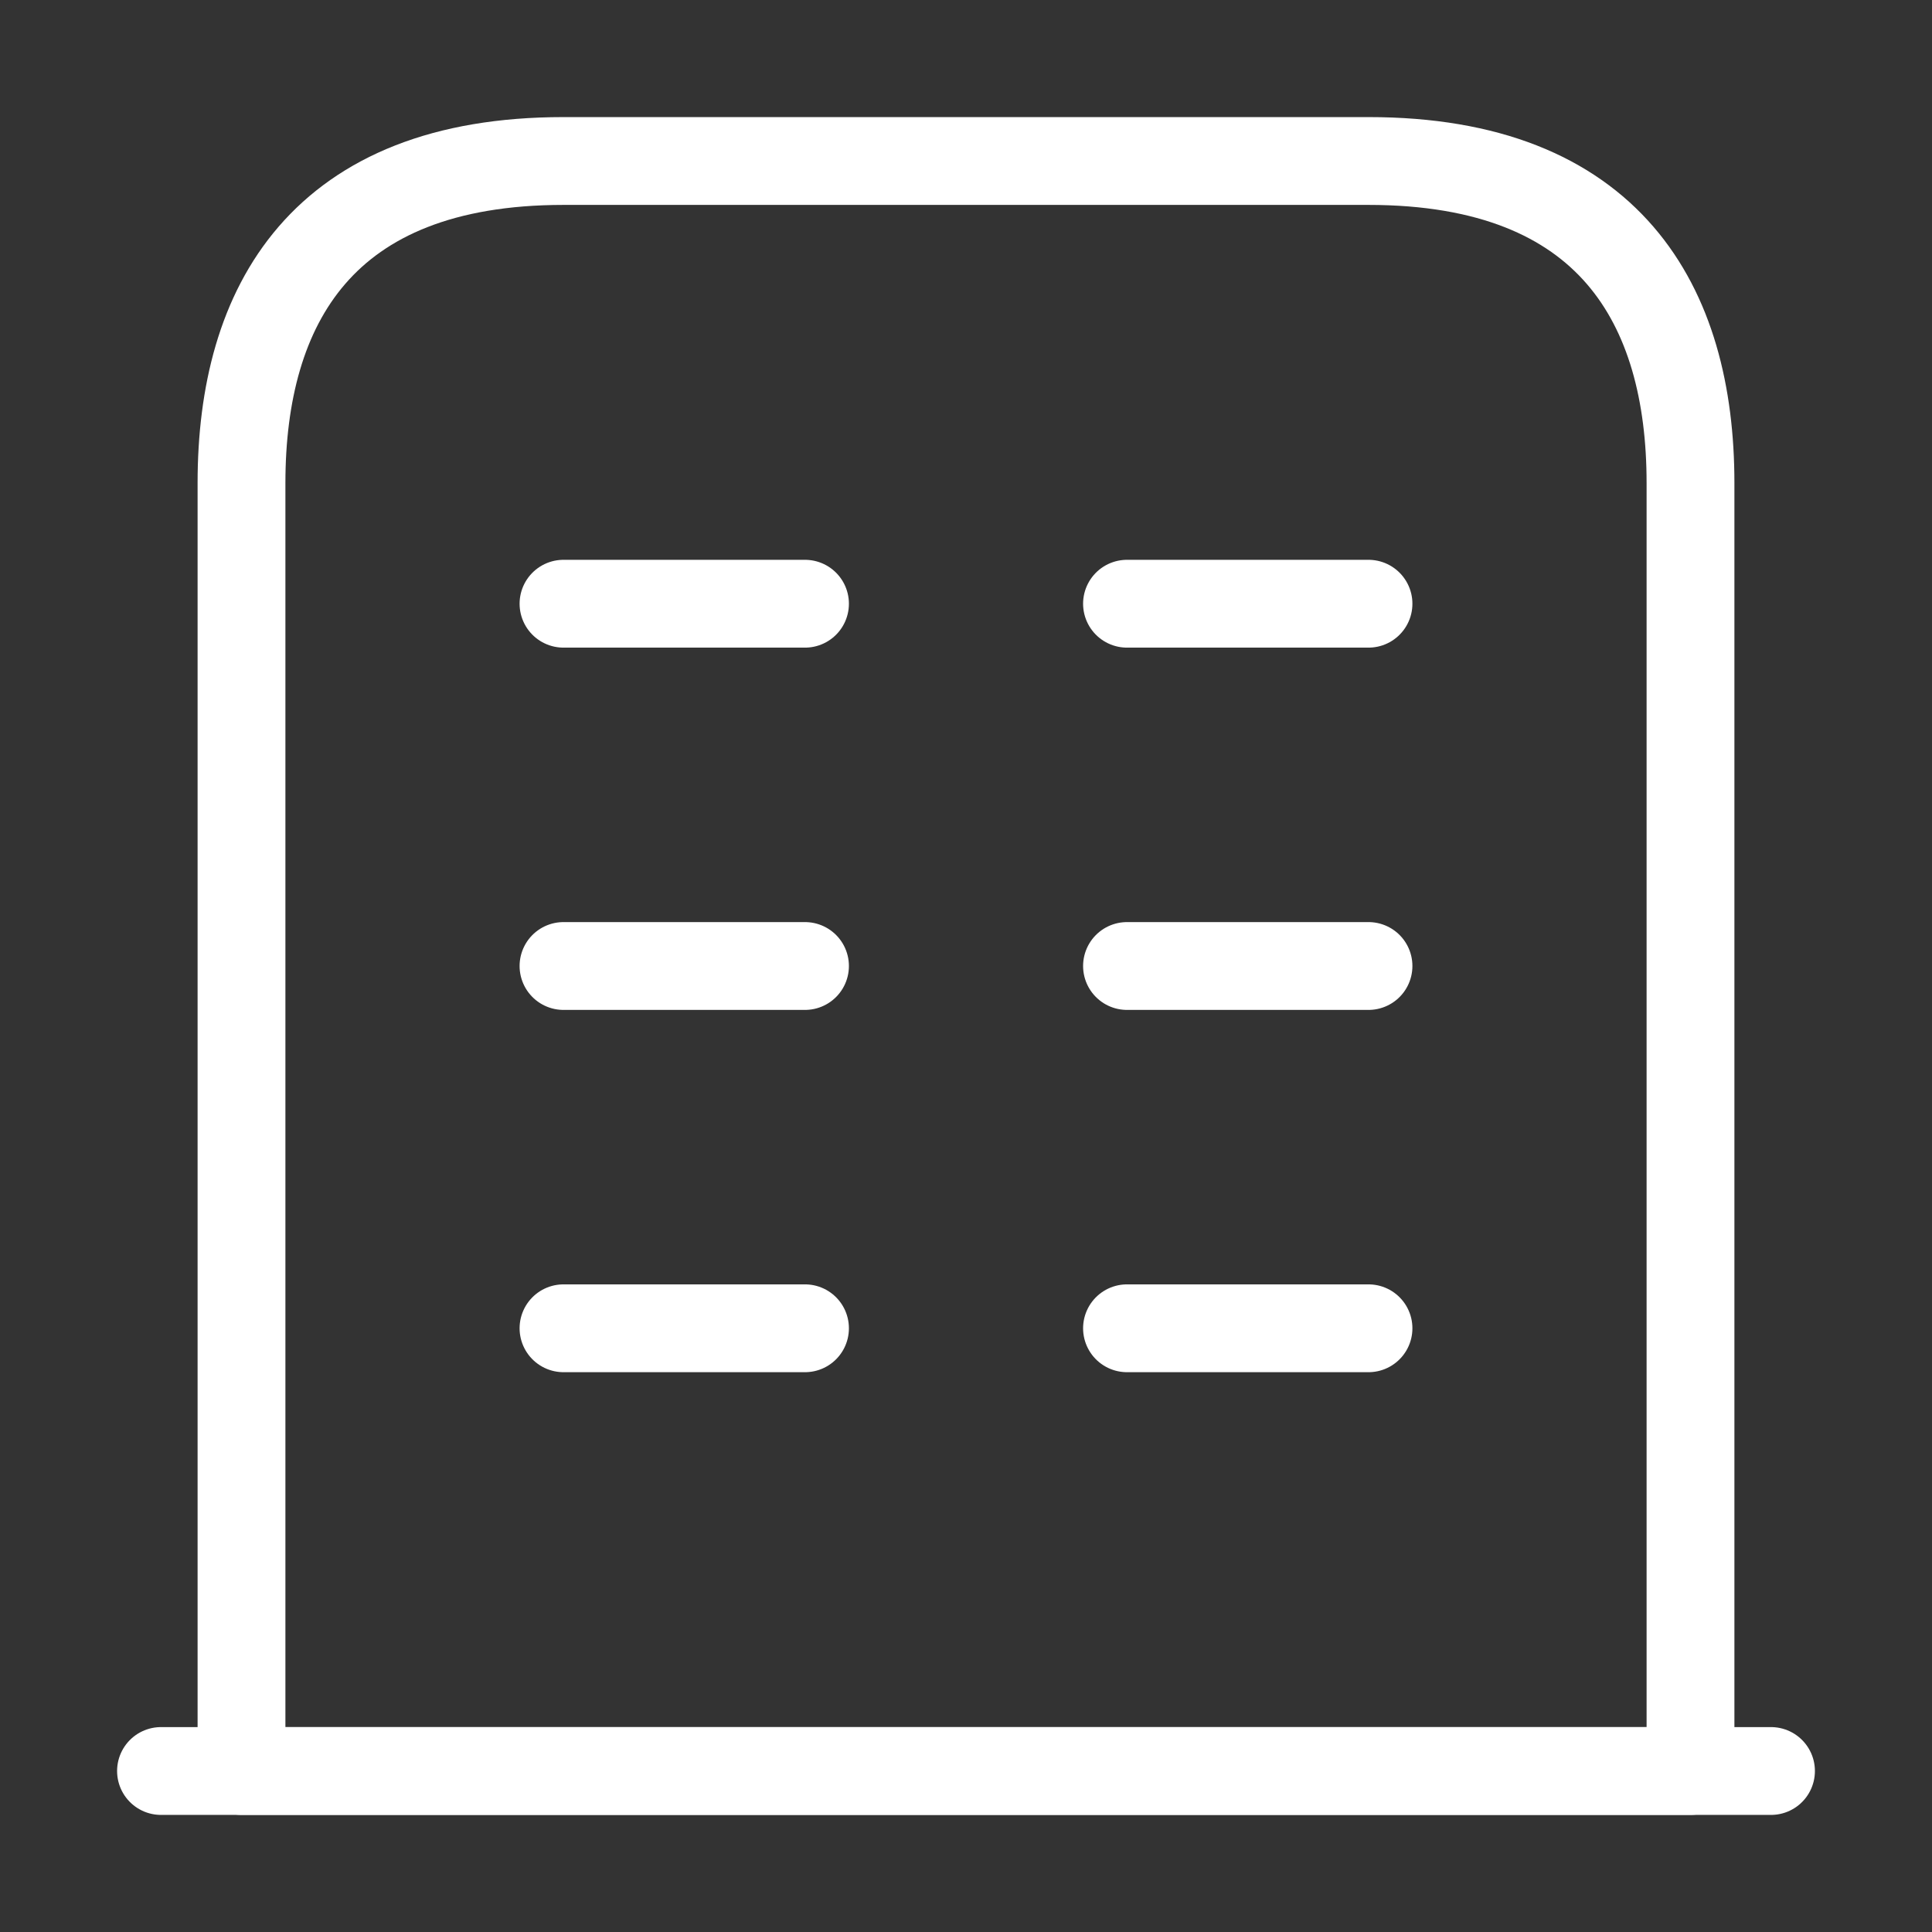
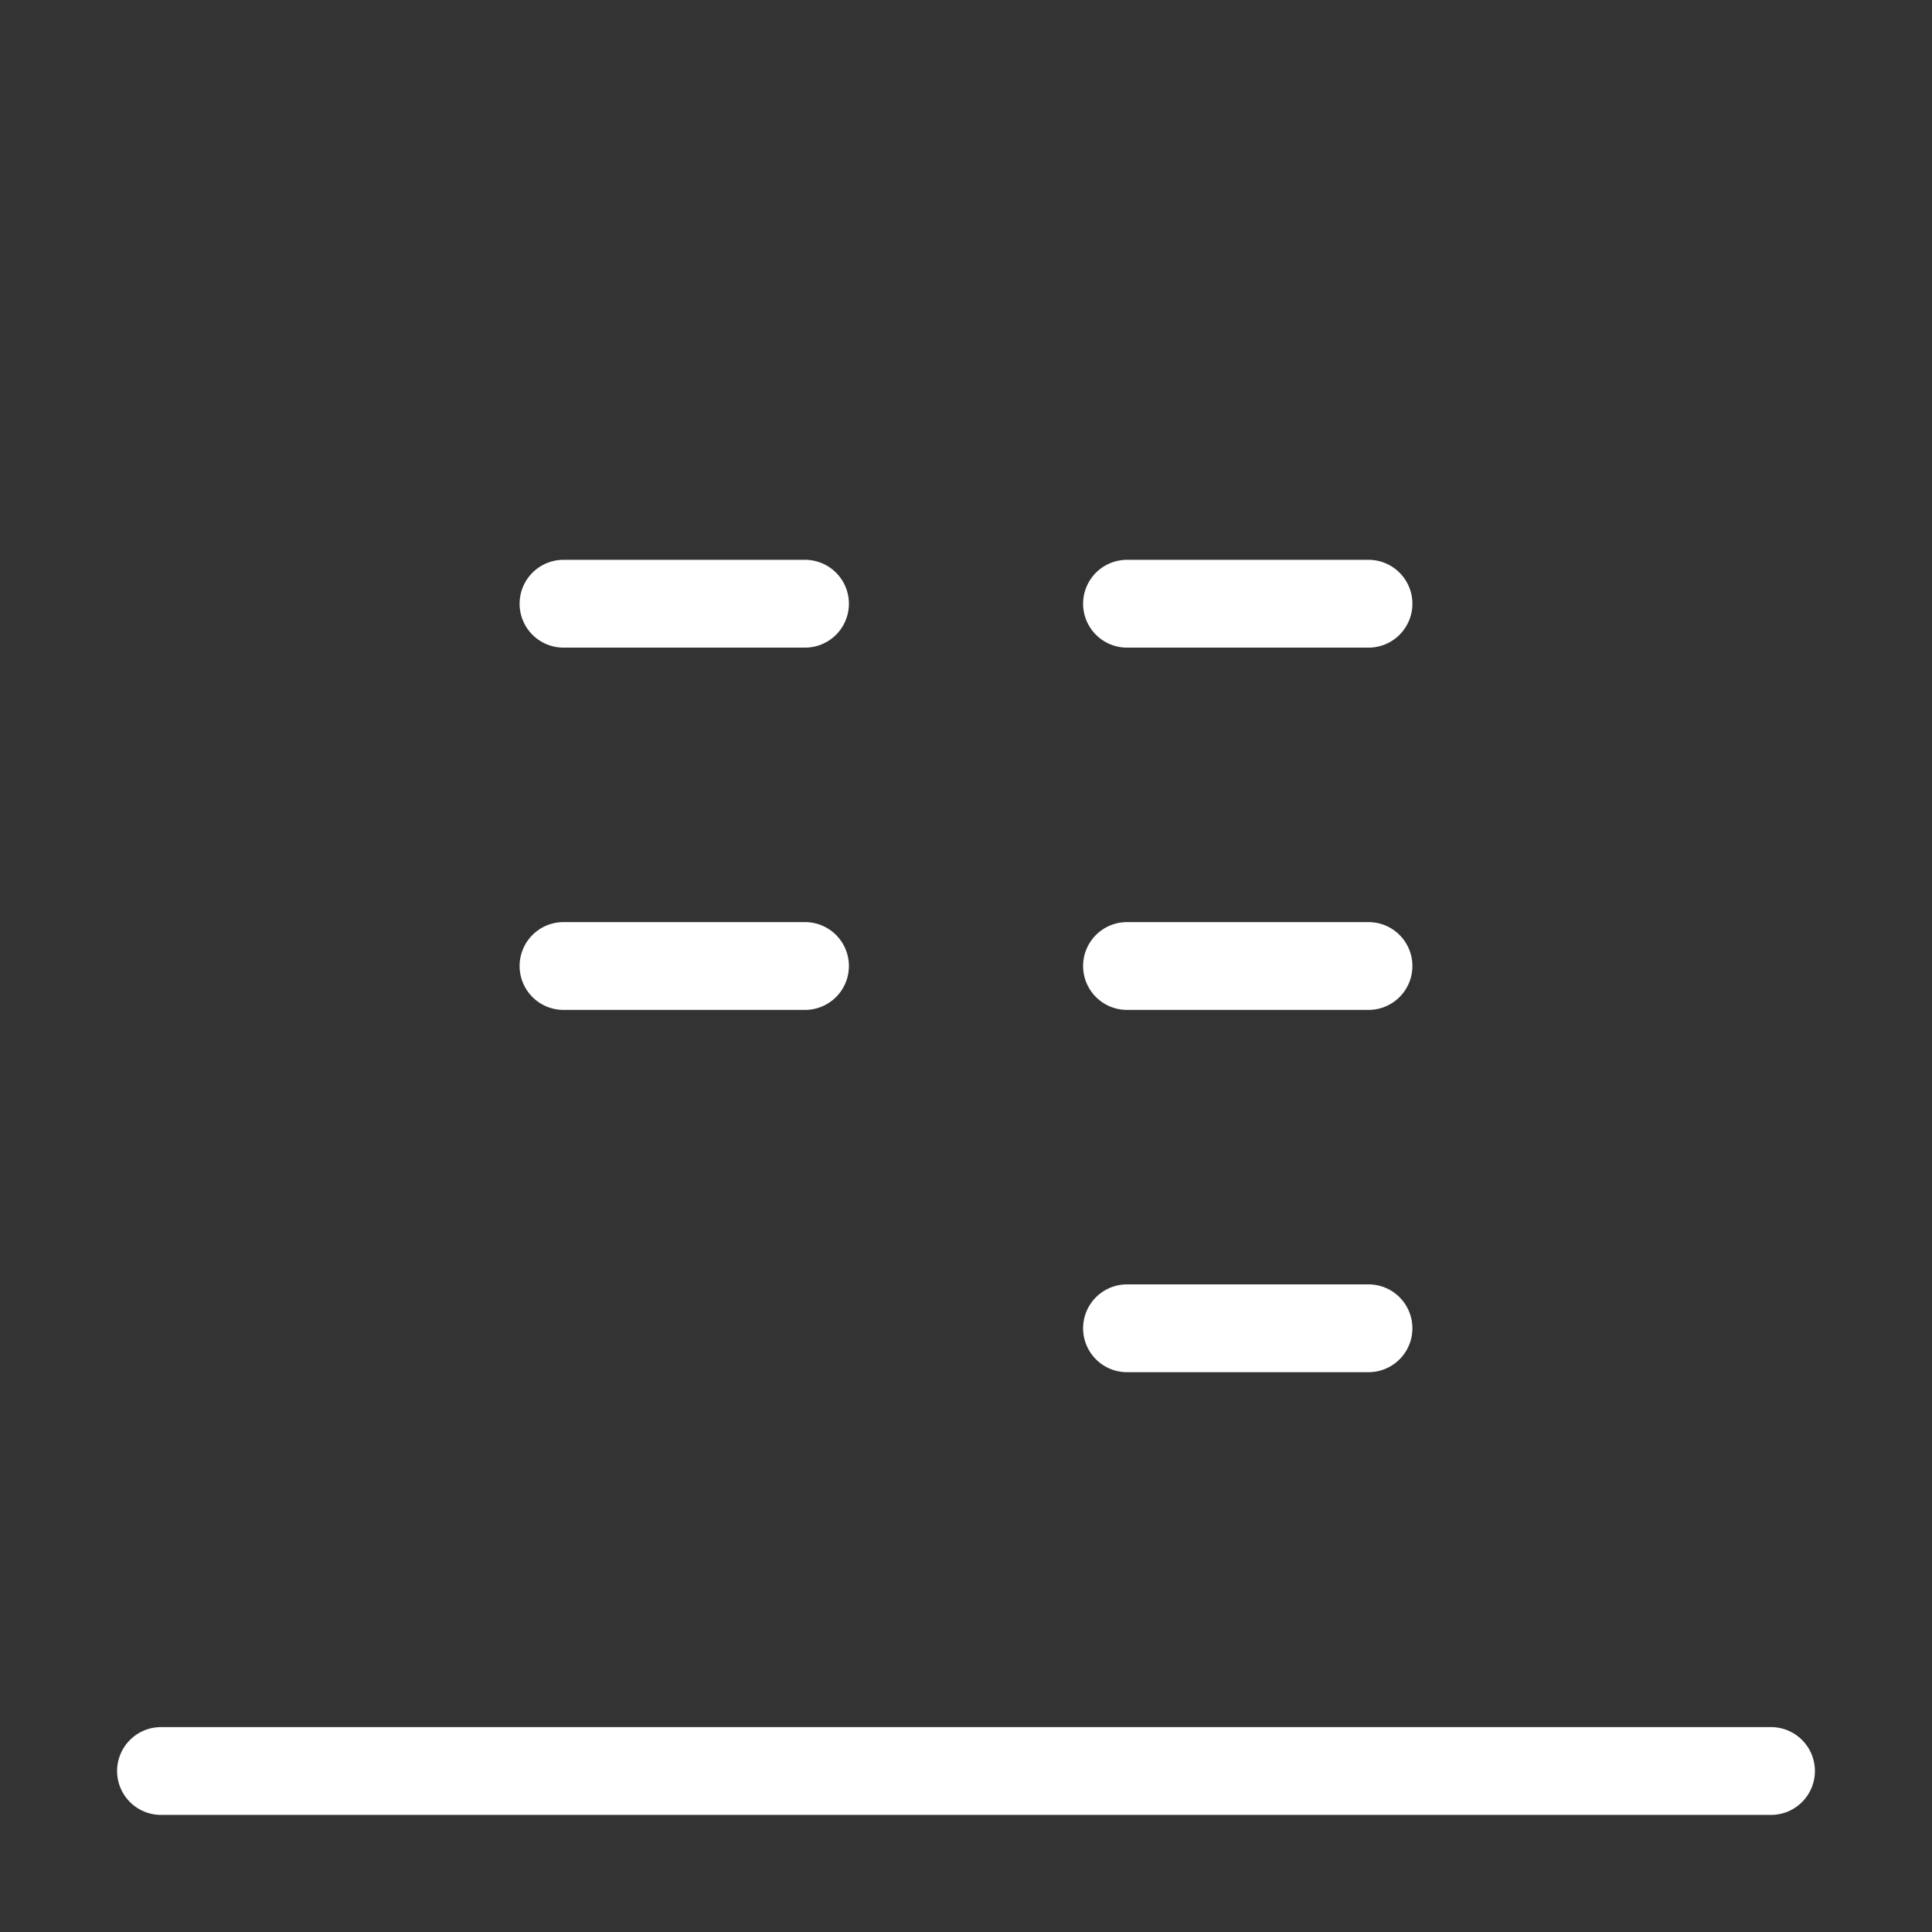
<svg xmlns="http://www.w3.org/2000/svg" width="33" height="33" viewBox="0 0 33 33" fill="none">
  <rect x="0" y="0" width="33" height="33" fill="#333333" stroke="none" />
  <path d="M2.75 30.25H30.25" stroke="white" stroke-width="1.5" stroke-miterlimit="10" stroke-linecap="round" stroke-linejoin="round" />
-   <path d="M23.375 2.75H9.625C5.5 2.75 4.125 5.211 4.125 8.25V30.25H28.875V8.25C28.875 5.211 27.5 2.75 23.375 2.75Z" stroke="white" stroke-width="1.5" stroke-miterlimit="10" stroke-linecap="round" stroke-linejoin="round" />
-   <path d="M9.625 22.688H13.75" stroke="white" stroke-width="1.5" stroke-miterlimit="10" stroke-linecap="round" stroke-linejoin="round" />
  <path d="M19.25 22.688H23.375" stroke="white" stroke-width="1.5" stroke-miterlimit="10" stroke-linecap="round" stroke-linejoin="round" />
  <path d="M9.625 16.5H13.75" stroke="white" stroke-width="1.5" stroke-miterlimit="10" stroke-linecap="round" stroke-linejoin="round" />
  <path d="M19.25 16.5H23.375" stroke="white" stroke-width="1.5" stroke-miterlimit="10" stroke-linecap="round" stroke-linejoin="round" />
  <path d="M9.625 10.312H13.75" stroke="white" stroke-width="1.5" stroke-miterlimit="10" stroke-linecap="round" stroke-linejoin="round" />
  <path d="M19.25 10.312H23.375" stroke="white" stroke-width="1.5" stroke-miterlimit="10" stroke-linecap="round" stroke-linejoin="round" />
</svg>